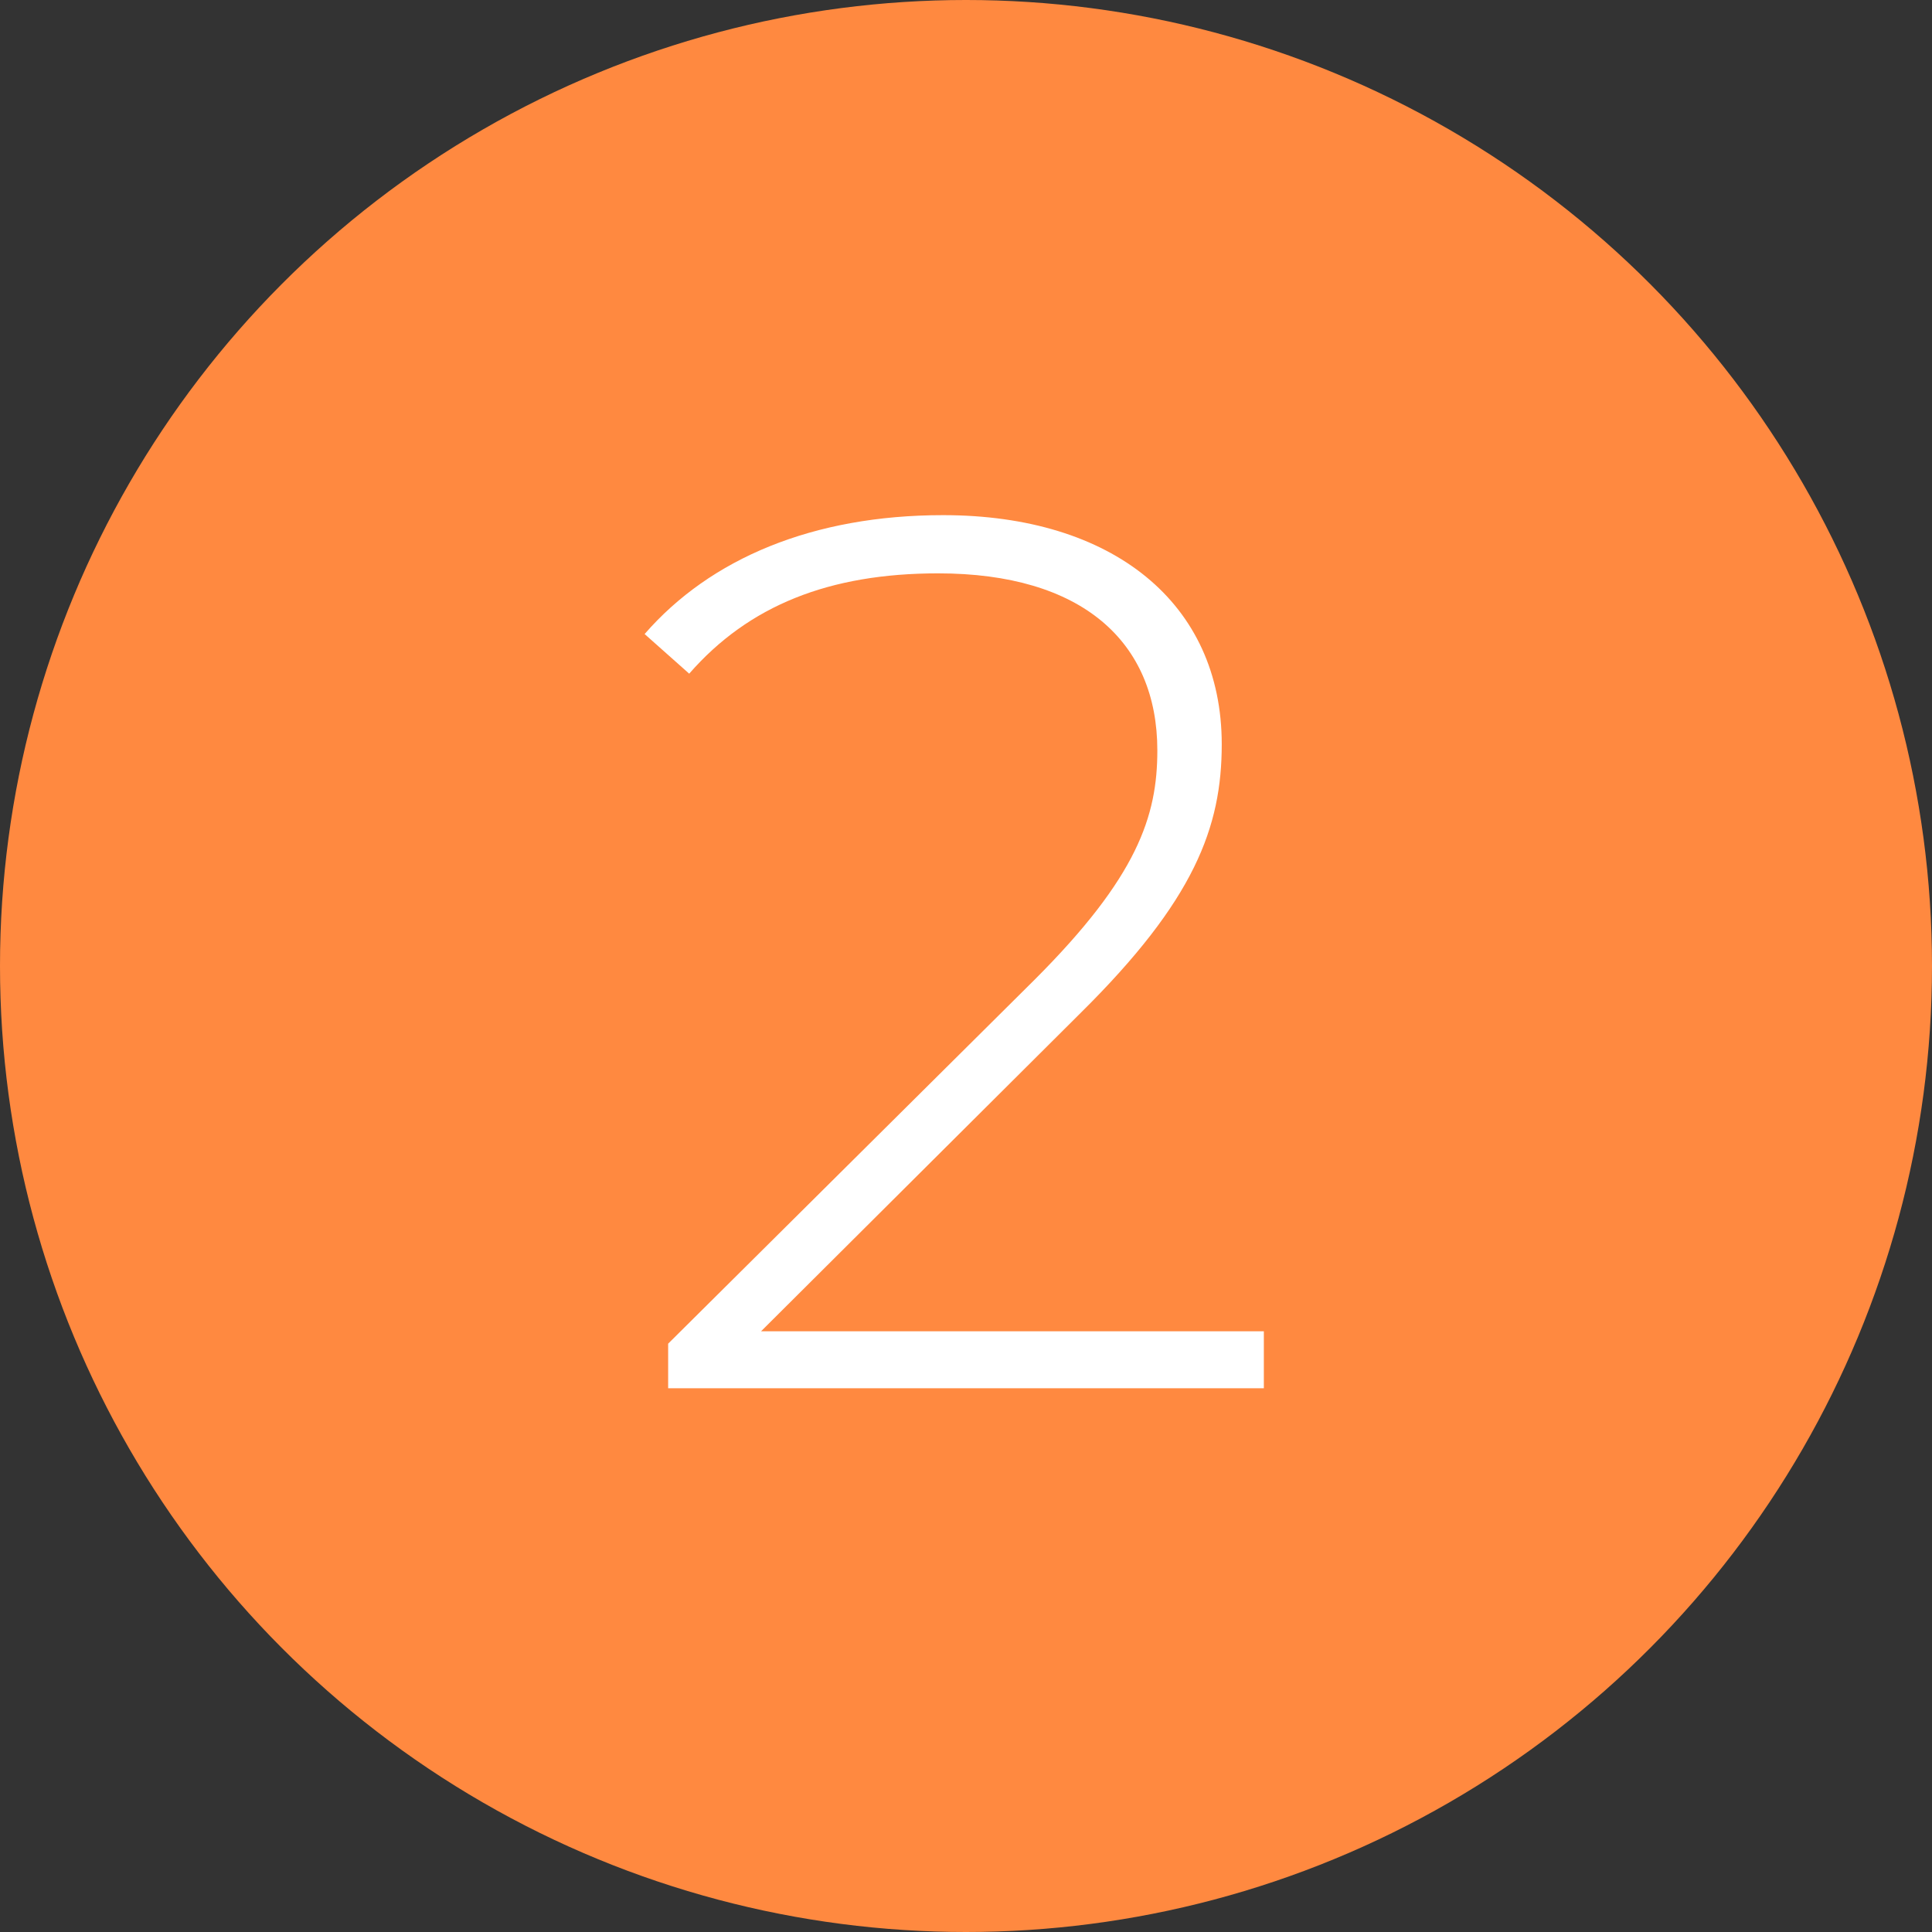
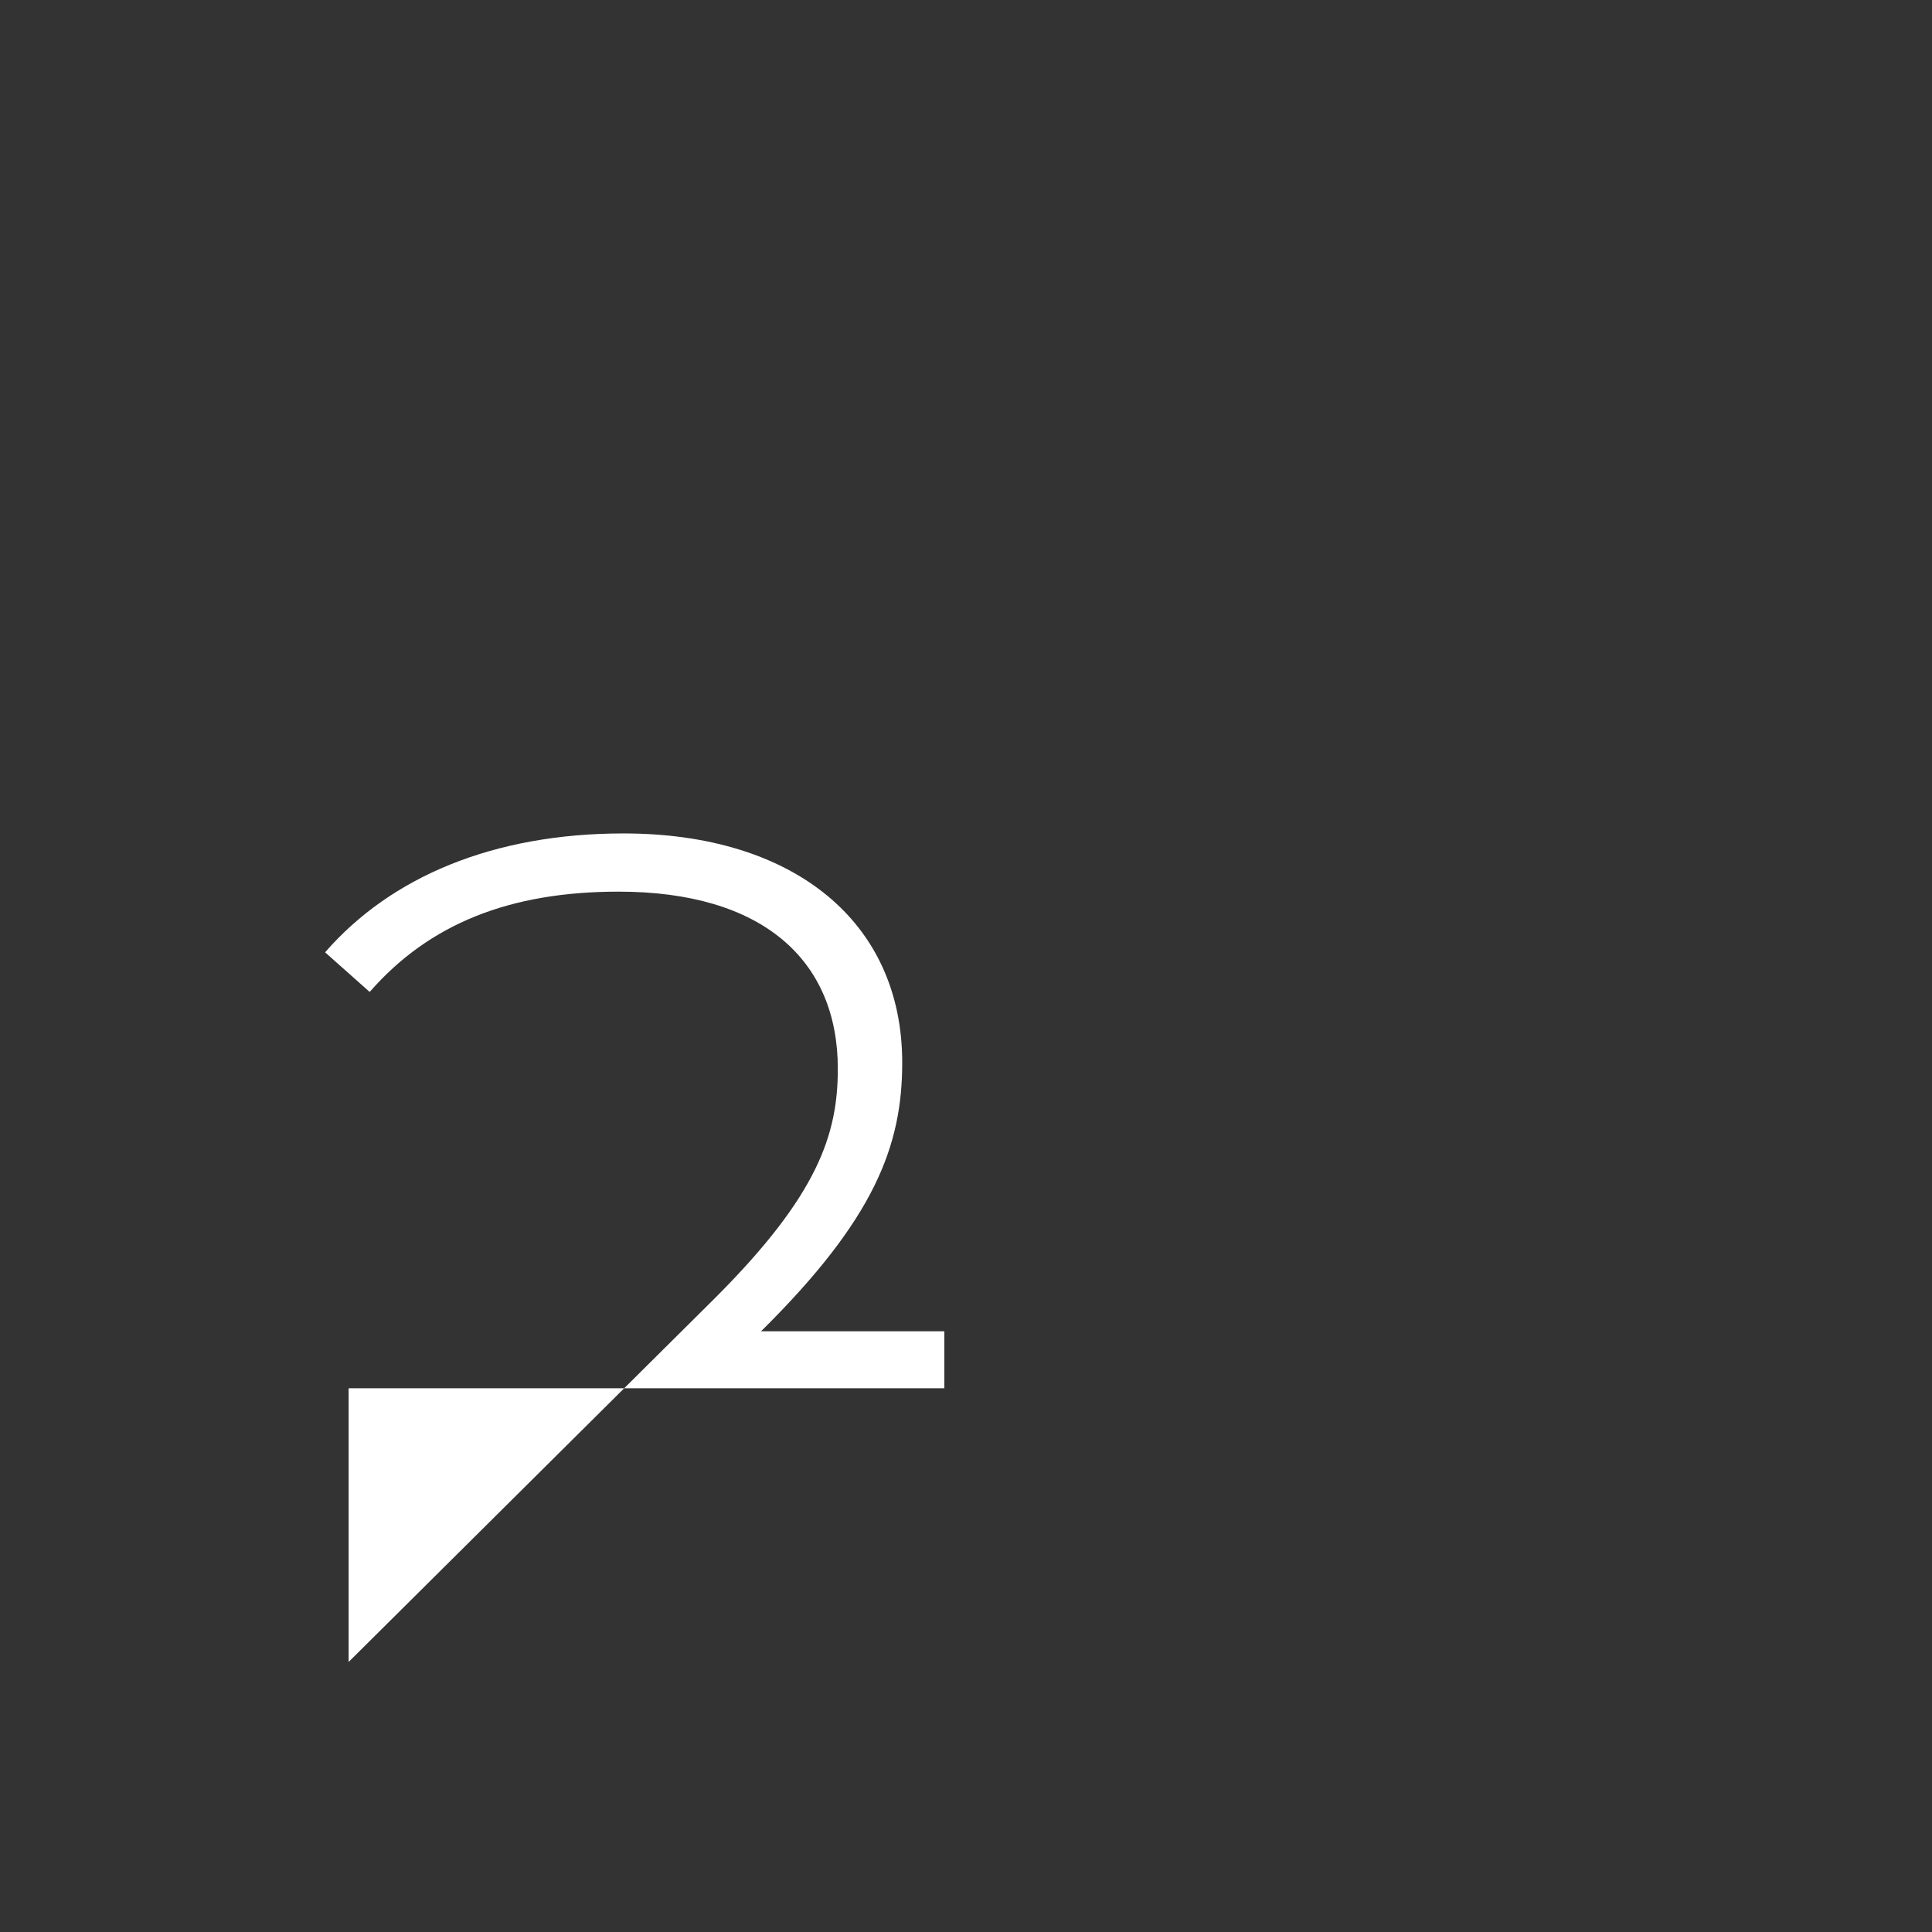
<svg xmlns="http://www.w3.org/2000/svg" width="78" height="78" viewBox="0 0 78 78">
  <rect x="0" y="0" width="78" height="78" fill="#333333" stroke="none" />
  <g id="icone-2" transform="translate(-13122 1194)">
-     <circle id="Ellipse_305" data-name="Ellipse 305" cx="39" cy="39" r="39" transform="translate(13122 -1194)" fill="#ff8940" />
-     <path id="Tracé_7150" data-name="Tracé 7150" d="M-8.275-2.3l12.9-12.85c4.6-4.55,5.7-7.5,5.7-10.85,0-5.7-4.4-9.25-11.25-9.25-5.25,0-9.4,1.75-12.05,4.8l1.8,1.6c2.4-2.75,5.65-4.05,10.05-4.05,5.8,0,8.85,2.75,8.85,7.15,0,2.65-.8,5.1-4.95,9.25l-14.8,14.7V0h24.05V-2.3Z" transform="translate(13161 -1137.952)" fill="#fff" />
+     <path id="Tracé_7150" data-name="Tracé 7150" d="M-8.275-2.3c4.6-4.55,5.7-7.5,5.7-10.85,0-5.7-4.4-9.25-11.25-9.25-5.25,0-9.4,1.75-12.05,4.8l1.8,1.6c2.4-2.75,5.65-4.05,10.05-4.05,5.8,0,8.85,2.75,8.85,7.15,0,2.65-.8,5.1-4.95,9.25l-14.8,14.7V0h24.05V-2.3Z" transform="translate(13161 -1137.952)" fill="#fff" />
  </g>
</svg>